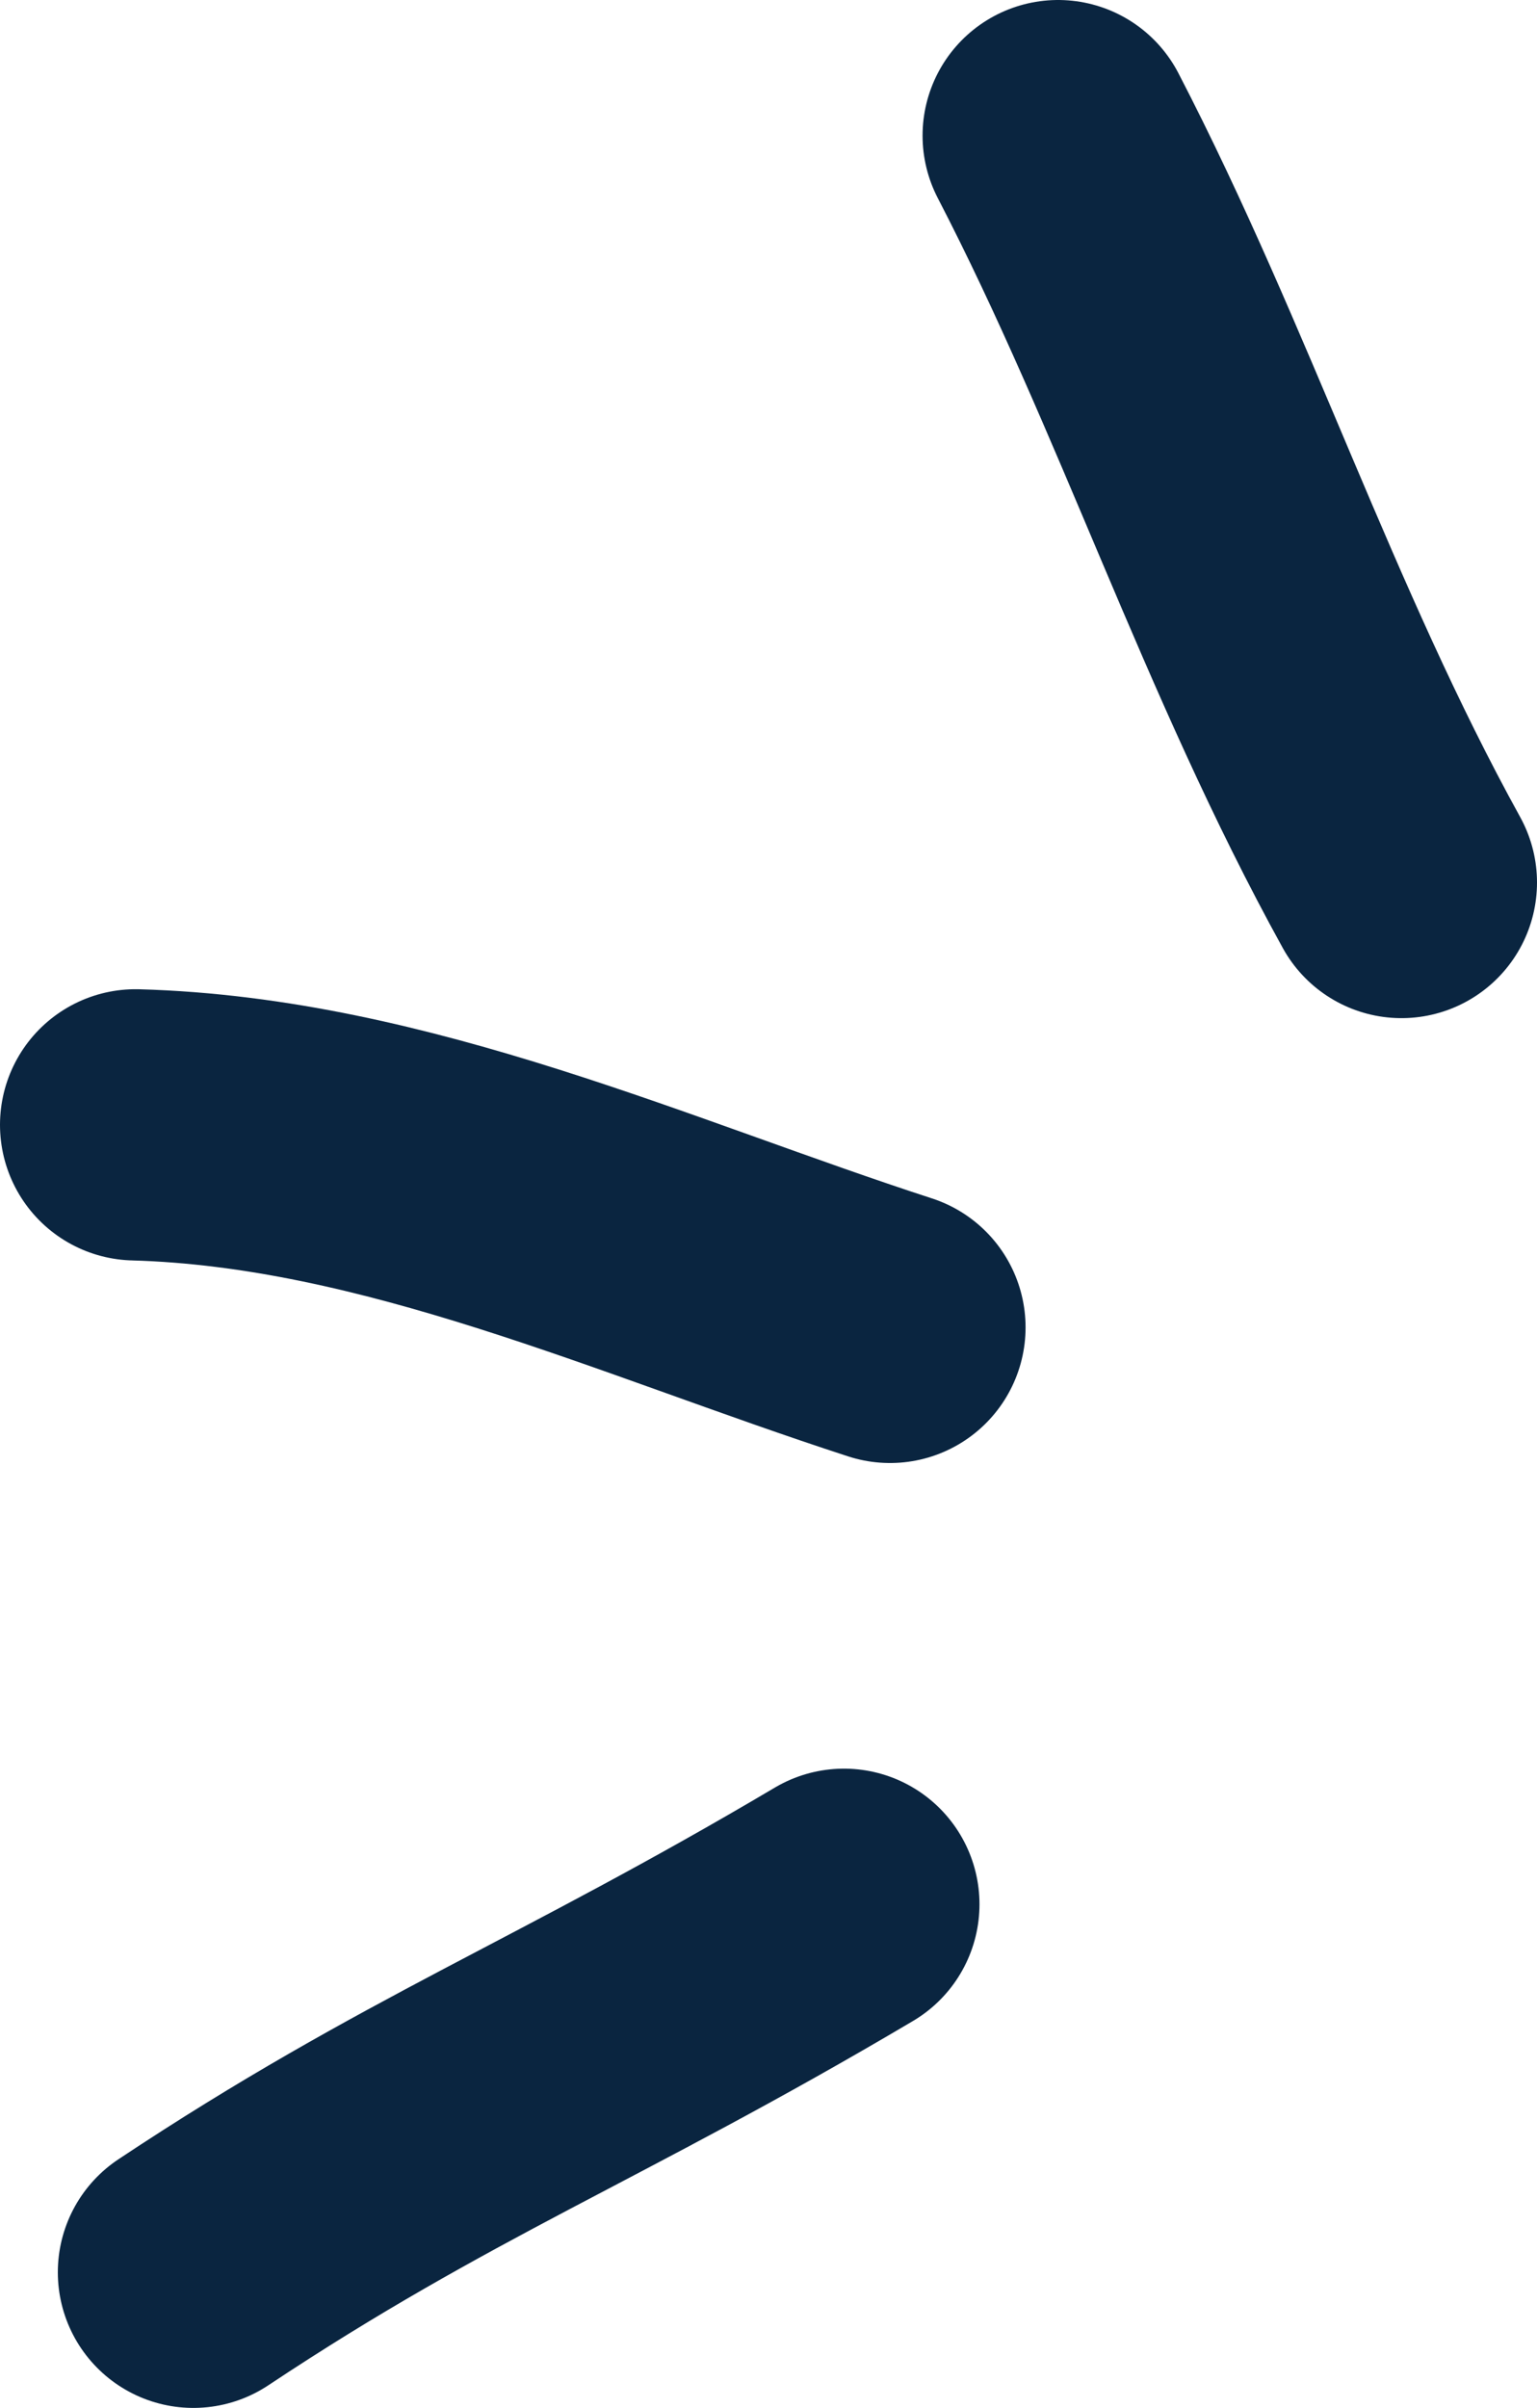
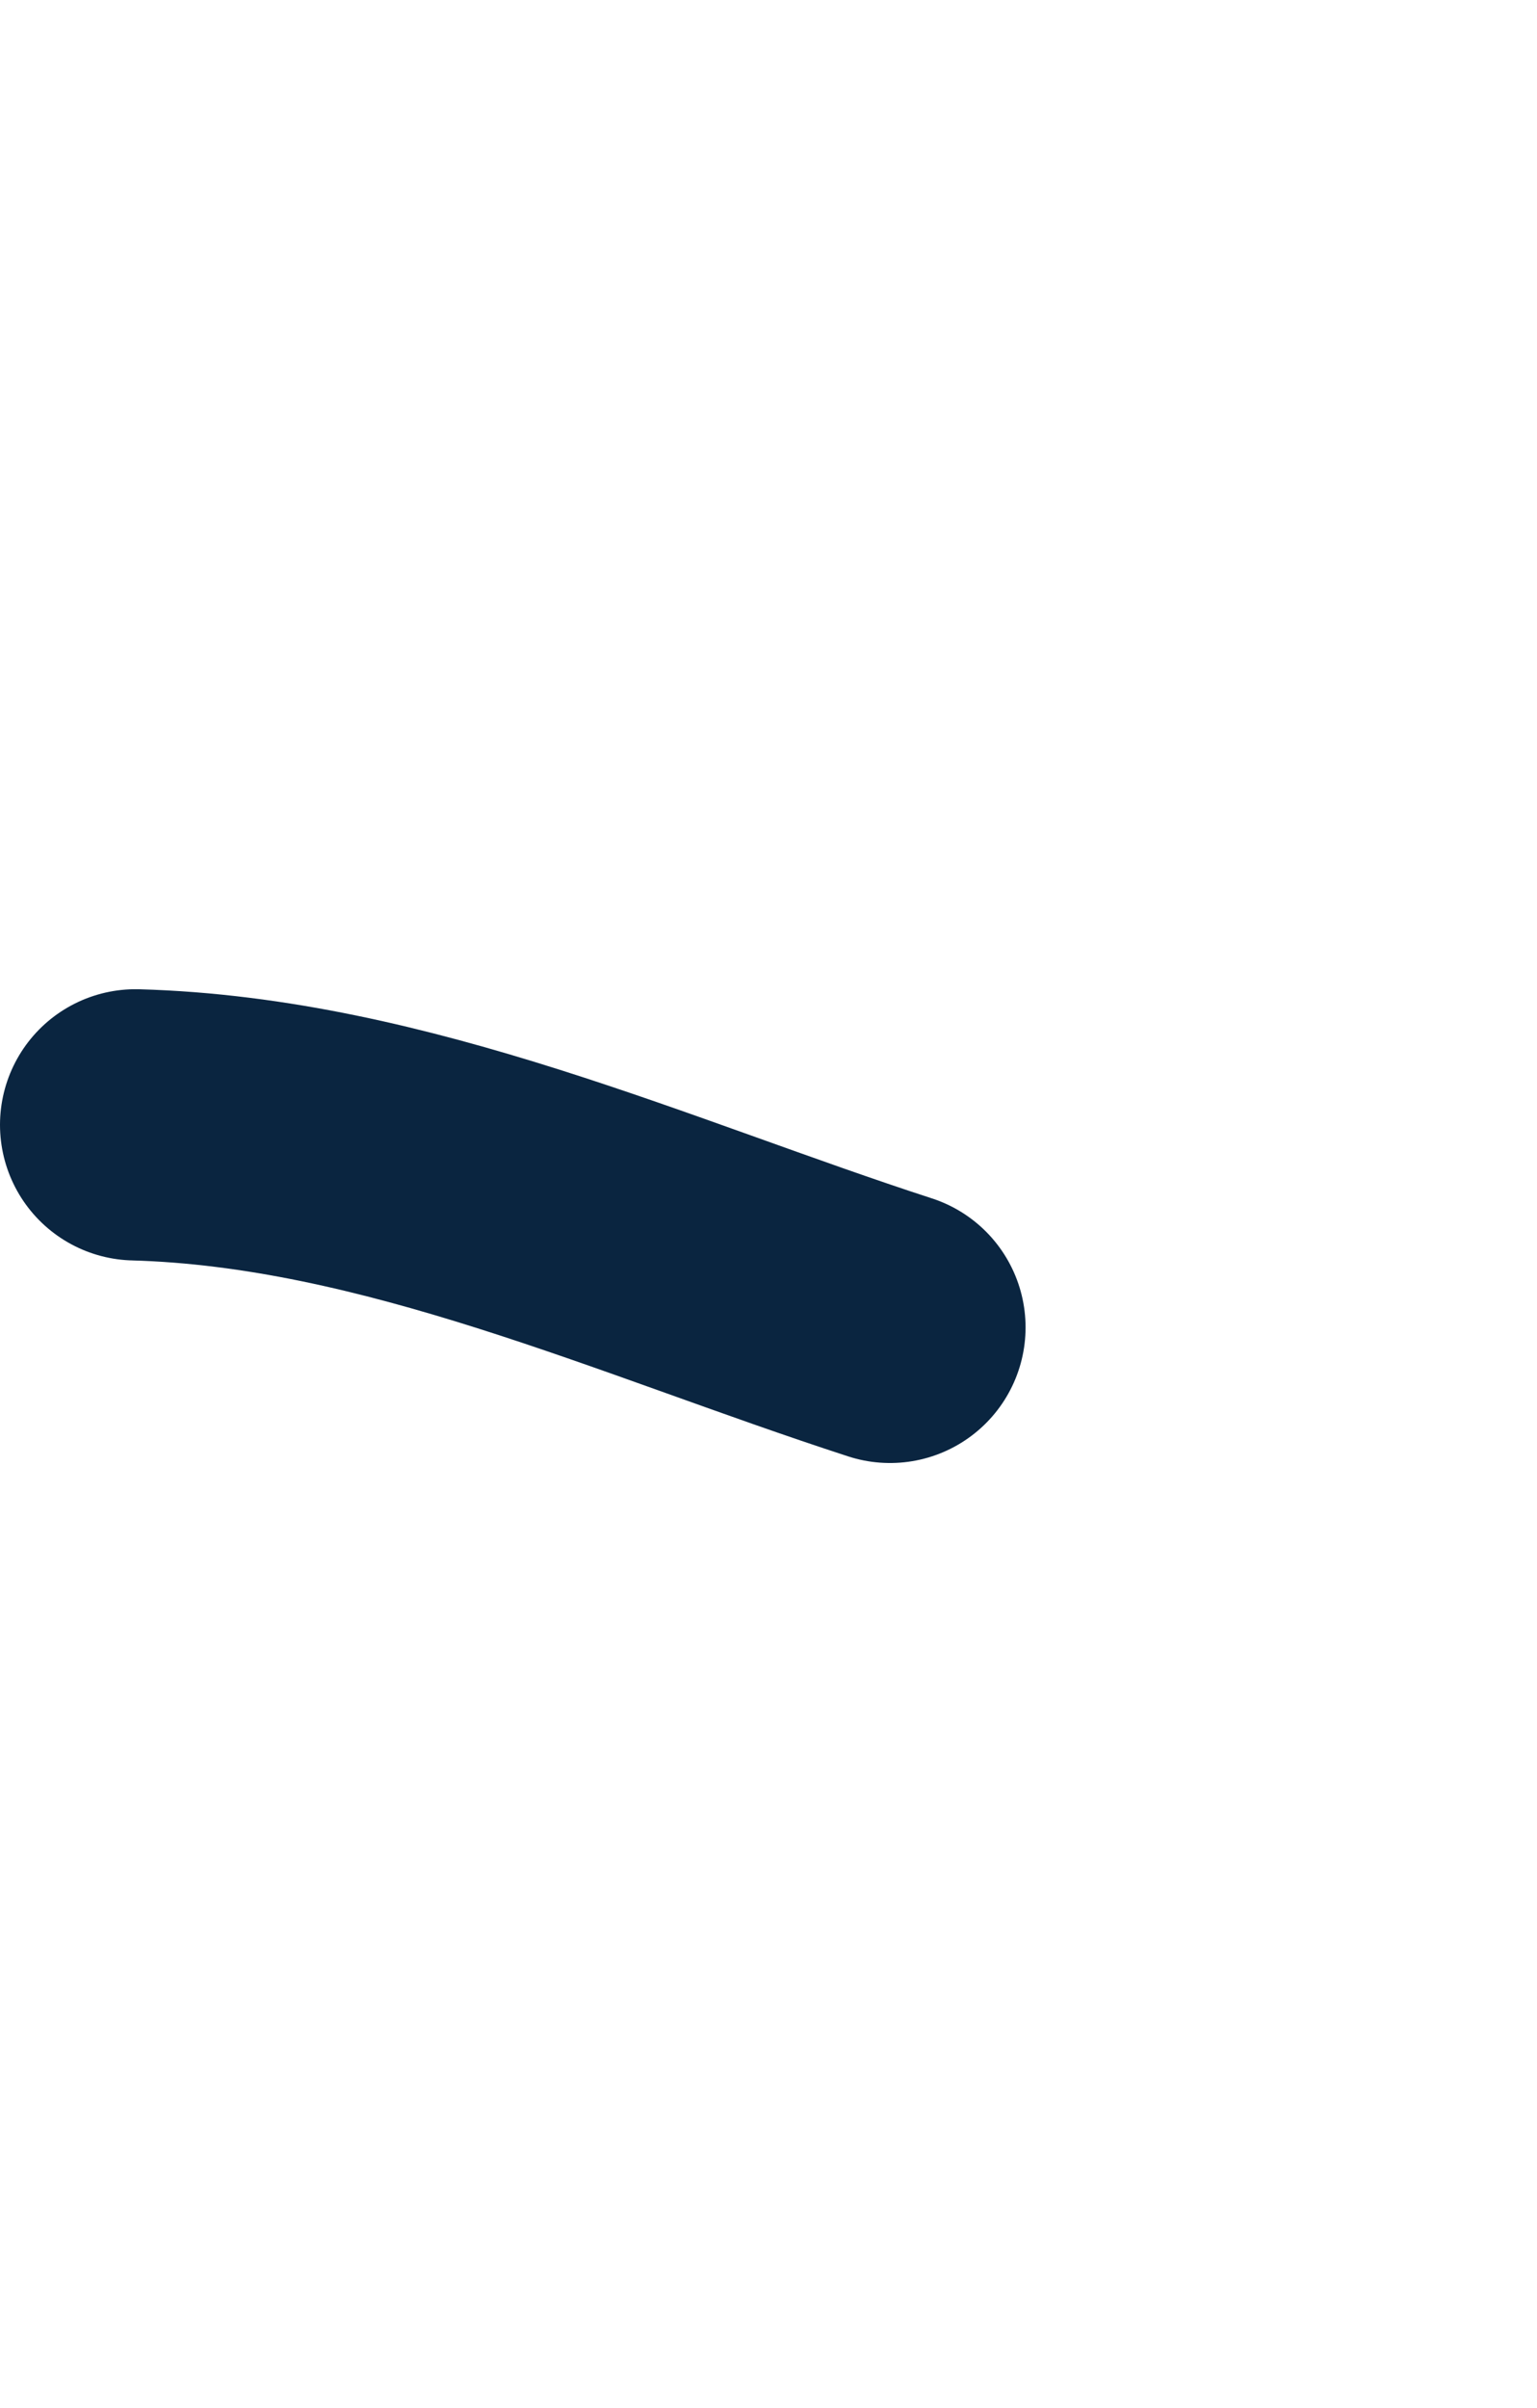
<svg xmlns="http://www.w3.org/2000/svg" viewBox="0 0 17.01 26.63">
  <g id="Ebene_2" data-name="Ebene 2">
    <g id="Ebene_1-2" data-name="Ebene 1">
      <g id="Gruppe_24503" data-name="Gruppe 24503">
-         <path id="Pfad_49823" data-name="Pfad 49823" d="M11.71,1.5c1.4,2.7,2.32,5.58,3.8,8.26" fill="none" stroke="#0a2540" stroke-linecap="round" stroke-linejoin="round" stroke-width="3" />
        <path id="Pfad_49824" data-name="Pfad 49824" d="M1.5,12.44c2.88.08,5.64,1.36,8.35,2.24" fill="none" stroke="#0a2540" stroke-linecap="round" stroke-linejoin="round" stroke-width="3" />
-         <path id="Pfad_49825" data-name="Pfad 49825" d="M2.14,25.13c2.59-1.72,4.26-2.33,7.2-4.07" fill="none" stroke="#0a2540" stroke-linecap="round" stroke-linejoin="round" stroke-width="3" />
      </g>
    </g>
  </g>
</svg>